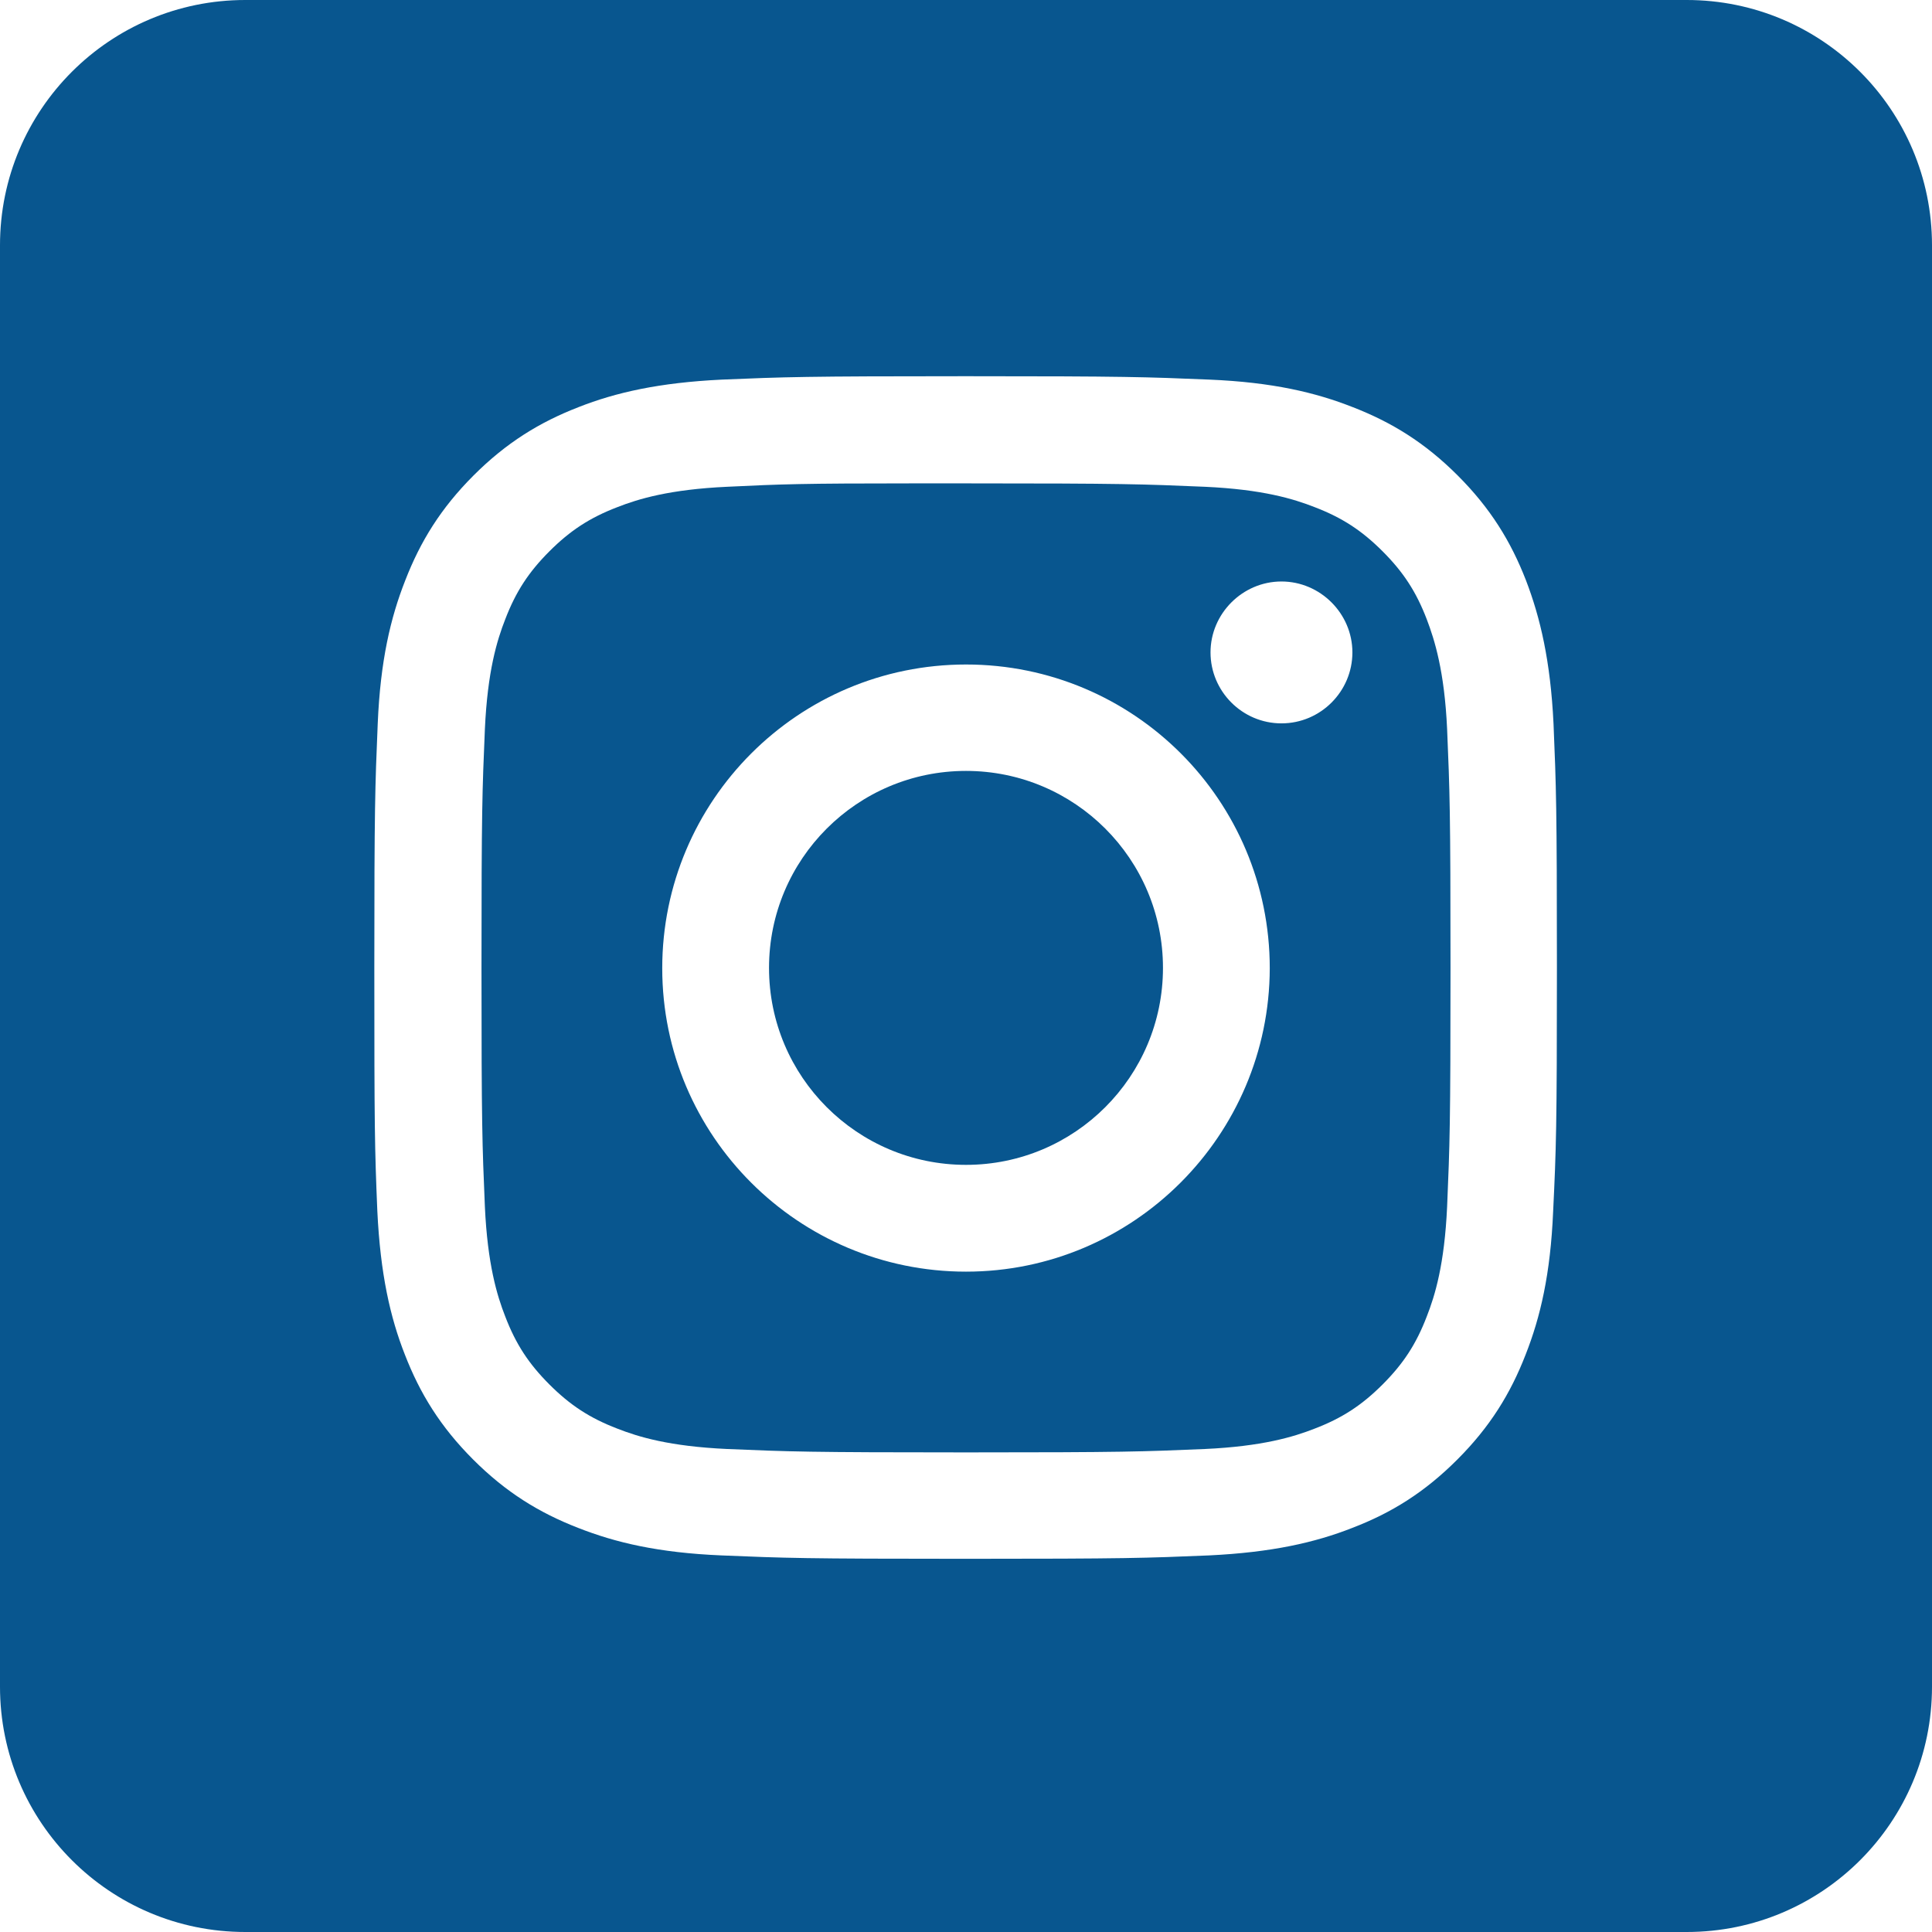
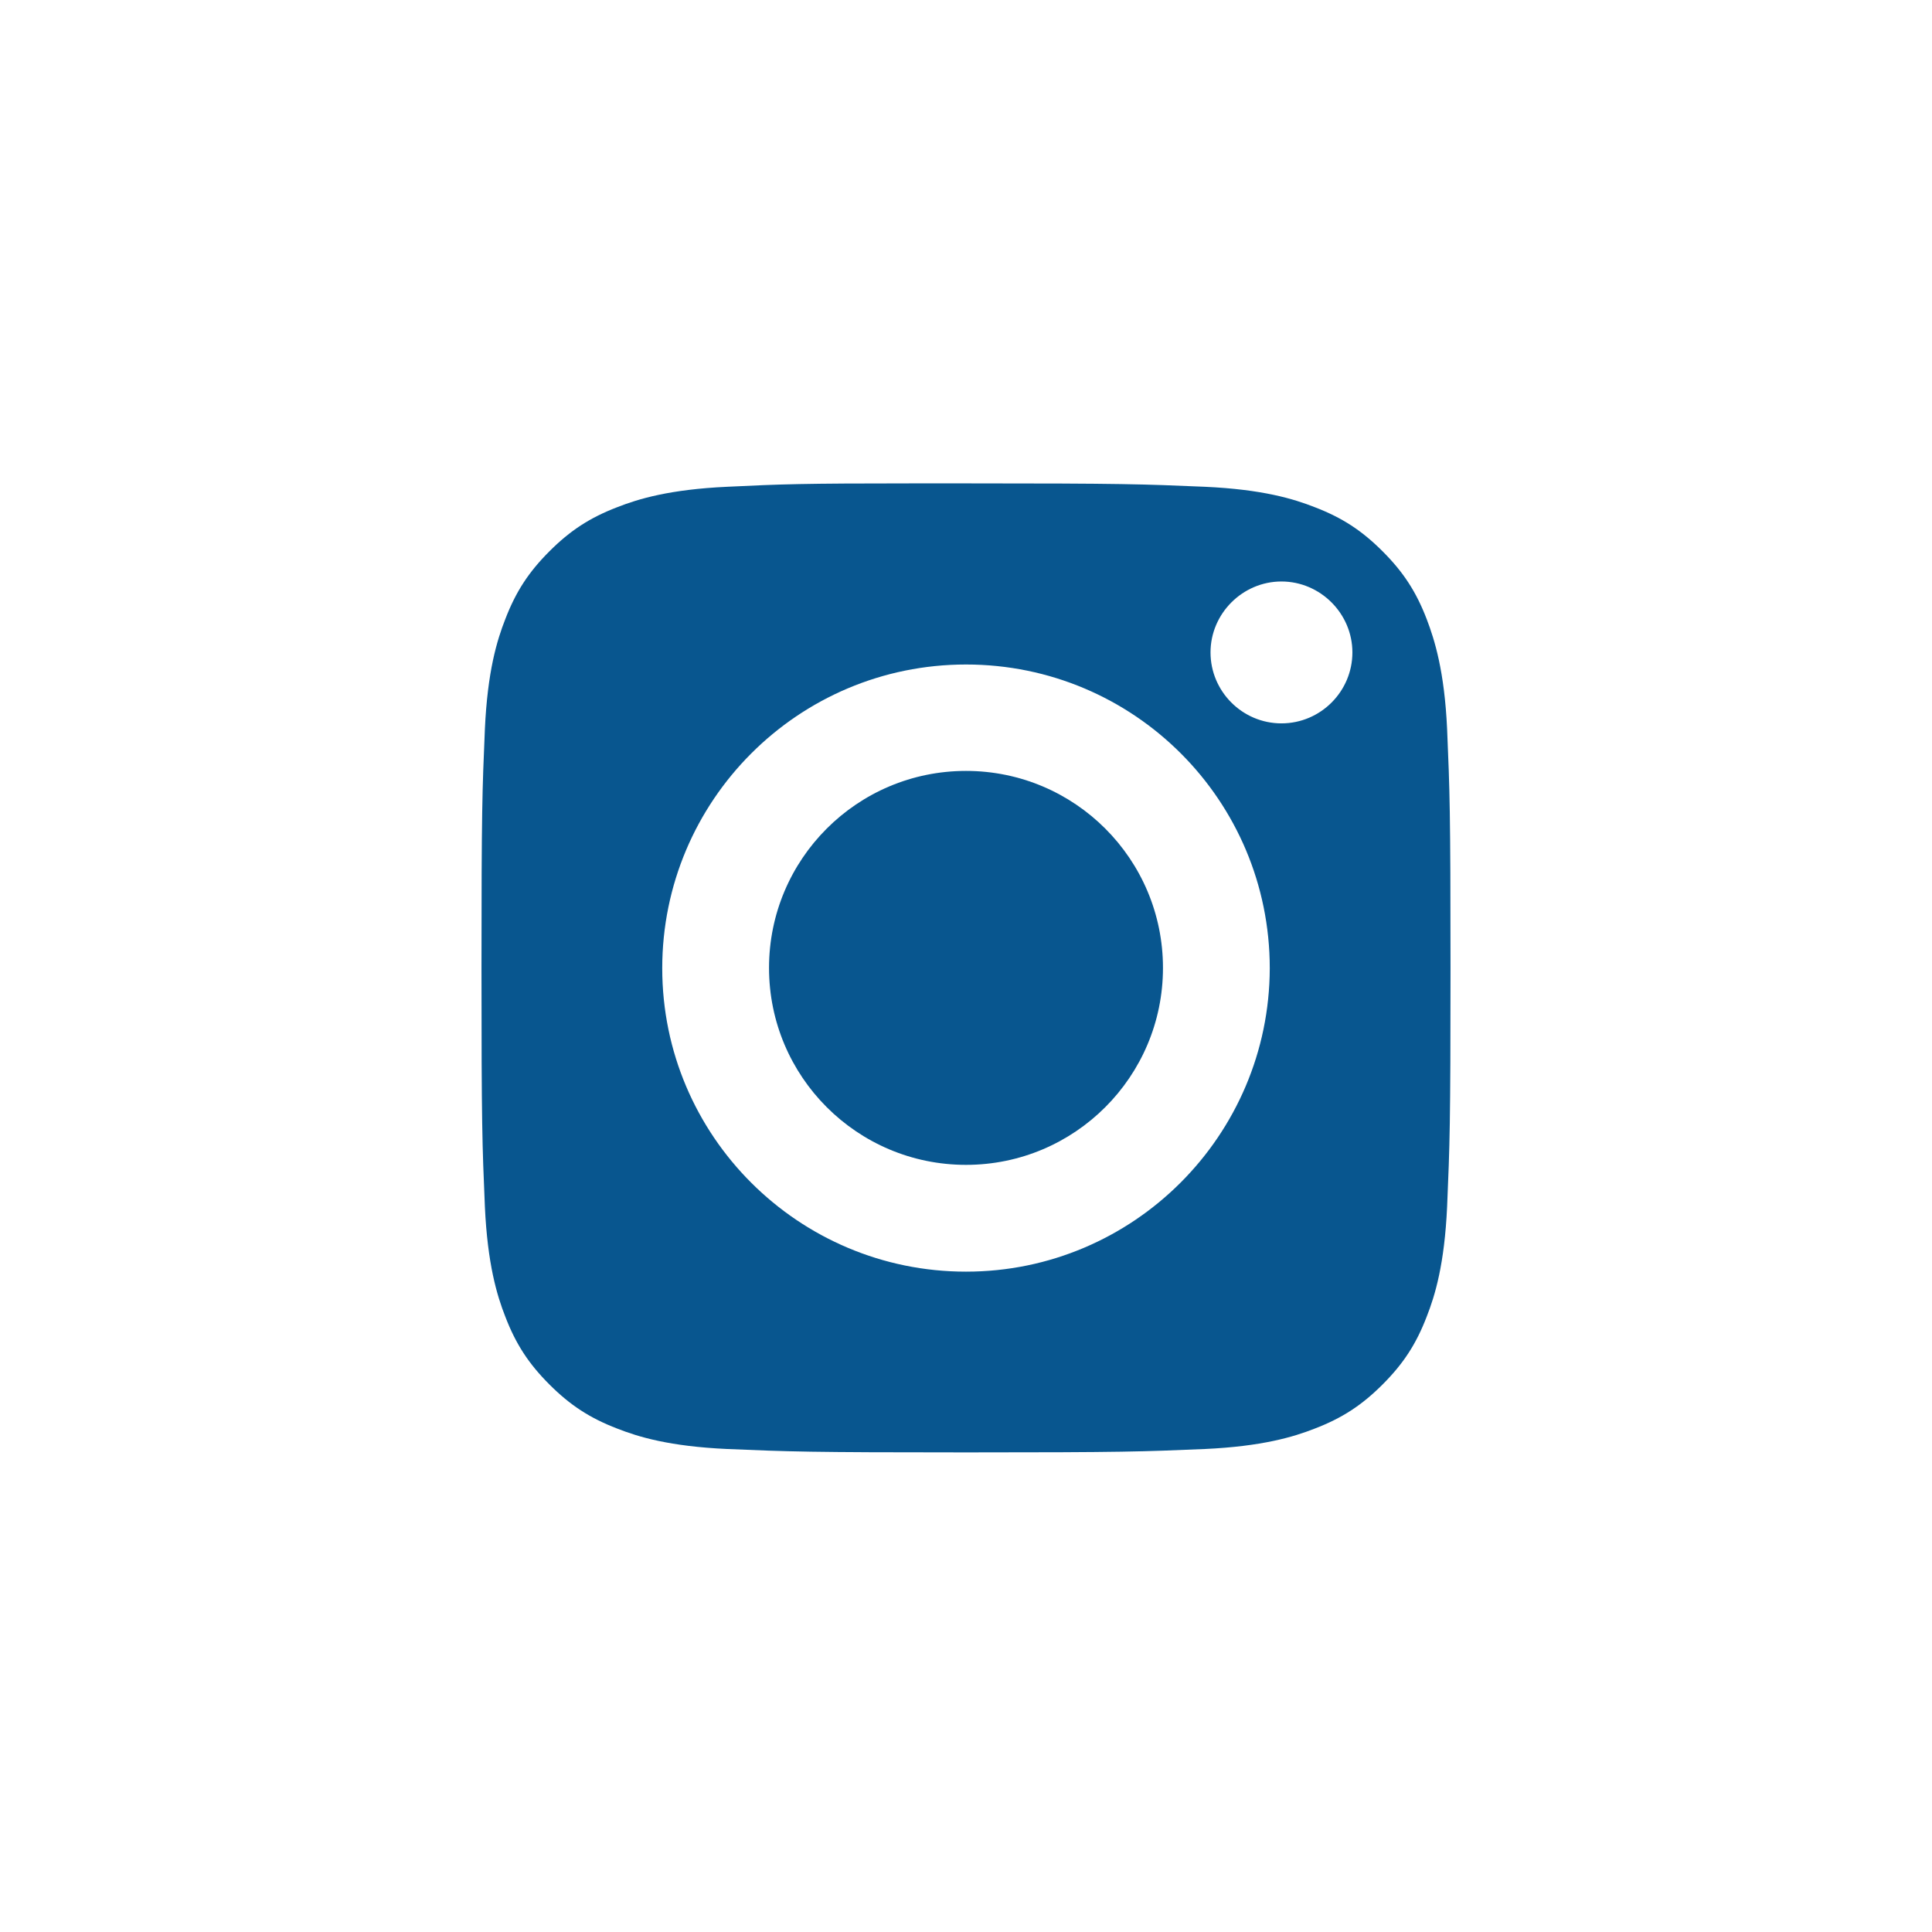
<svg xmlns="http://www.w3.org/2000/svg" width="100%" height="100%" viewBox="0 0 512 512" version="1.1" xml:space="preserve" style="fill-rule:evenodd;clip-rule:evenodd;stroke-linejoin:round;stroke-miterlimit:2;">
  <g>
    <circle cx="256" cy="256.5" r="52.2" style="fill:rgb(8,86,143);" />
    <path d="M378.1,164.1C375.3,156.8 371.9,151.6 366.4,146.1C360.9,140.6 355.7,137.2 348.4,134.4C342.8,132.2 334.6,129.7 319.3,129C302.8,128.3 297.8,128.1 256,128.1L241.9,128.1C212.7,128.1 207.1,128.3 192.7,129C177.5,129.7 169.2,132.2 163.6,134.4C156.3,137.2 151.1,140.6 145.6,146.1C140.1,151.6 136.7,156.8 133.9,164.1C131.7,169.7 129.2,177.9 128.5,193.2C127.8,209.7 127.6,214.7 127.6,256.5C127.6,298.3 127.8,303.3 128.5,319.8C129.2,335 131.7,343.3 133.9,348.9C136.7,356.2 140.1,361.4 145.6,366.9C151.1,372.4 156.3,375.8 163.6,378.6C169.2,380.8 177.4,383.3 192.7,384C209.2,384.7 214.2,384.9 256,384.9C297.8,384.9 302.8,384.7 319.3,384C334.5,383.3 342.8,380.8 348.4,378.6C355.7,375.8 360.9,372.4 366.4,366.9C371.9,361.4 375.3,356.2 378.1,348.9C380.3,343.3 382.8,335.1 383.5,319.8C384.2,303.3 384.4,298.3 384.4,256.5C384.4,214.7 384.2,209.8 383.5,193.2C382.8,177.9 380.2,169.6 378.1,164.1ZM256,337C211.6,337 175.5,301 175.5,256.6C175.5,212.2 211.5,176.1 256,176.1C300.5,176.1 336.5,212.1 336.5,256.6C336.4,300.9 300.4,337 256,337ZM339.6,191.7C329.2,191.7 320.8,183.2 320.8,172.9C320.8,162.6 329.3,154.1 339.6,154.1C349.9,154.1 358.4,162.6 358.4,172.9C358.4,183.2 350,191.7 339.6,191.7Z" style="fill:rgb(8,86,143);fill-rule:nonzero;" />
-     <path d="M447,0L65,0C29.1,0 0,29.1 0,65L0,447C0,482.9 29.1,512 65,512L447,512C482.9,512 512,482.9 512,447L512,65C512,29.1 482.9,0 447,0ZM411.6,321C410.9,337.7 408.2,349.1 404.3,359C400.3,369.3 394.9,378.1 386.2,386.8C377.5,395.5 368.8,400.9 358.4,404.9C348.5,408.8 337,411.4 320.4,412.2C303.7,412.9 298.4,413.1 255.8,413.1C213.2,413.1 207.9,412.9 191.2,412.2C174.5,411.5 163.1,408.8 153.2,404.9C142.9,400.9 134.1,395.5 125.4,386.8C116.7,378.1 111.3,369.3 107.3,359C103.4,349.1 100.8,337.6 100,321C99.3,304.3 99.2,299 99.2,256.4C99.2,213.9 99.4,208.5 100.1,191.8C100.8,175.1 103.5,163.7 107.4,153.8C111.4,143.5 116.8,134.7 125.5,126C134.2,117.3 143,111.9 153.3,107.9C163.2,104 174.7,101.4 191.3,100.6C208,99.9 213.3,99.7 255.9,99.7C298.4,99.7 303.7,99.9 320.5,100.6C337.2,101.3 348.6,104 358.5,107.9C368.8,111.9 377.6,117.3 386.3,126C395,134.7 400.4,143.5 404.4,153.8C408.2,163.7 410.9,175.2 411.7,191.8C412.4,208.5 412.6,213.8 412.6,256.4C412.6,299 412.4,304.4 411.6,321Z" style="fill:rgb(8,86,143);fill-rule:nonzero;" />
  </g>
</svg>